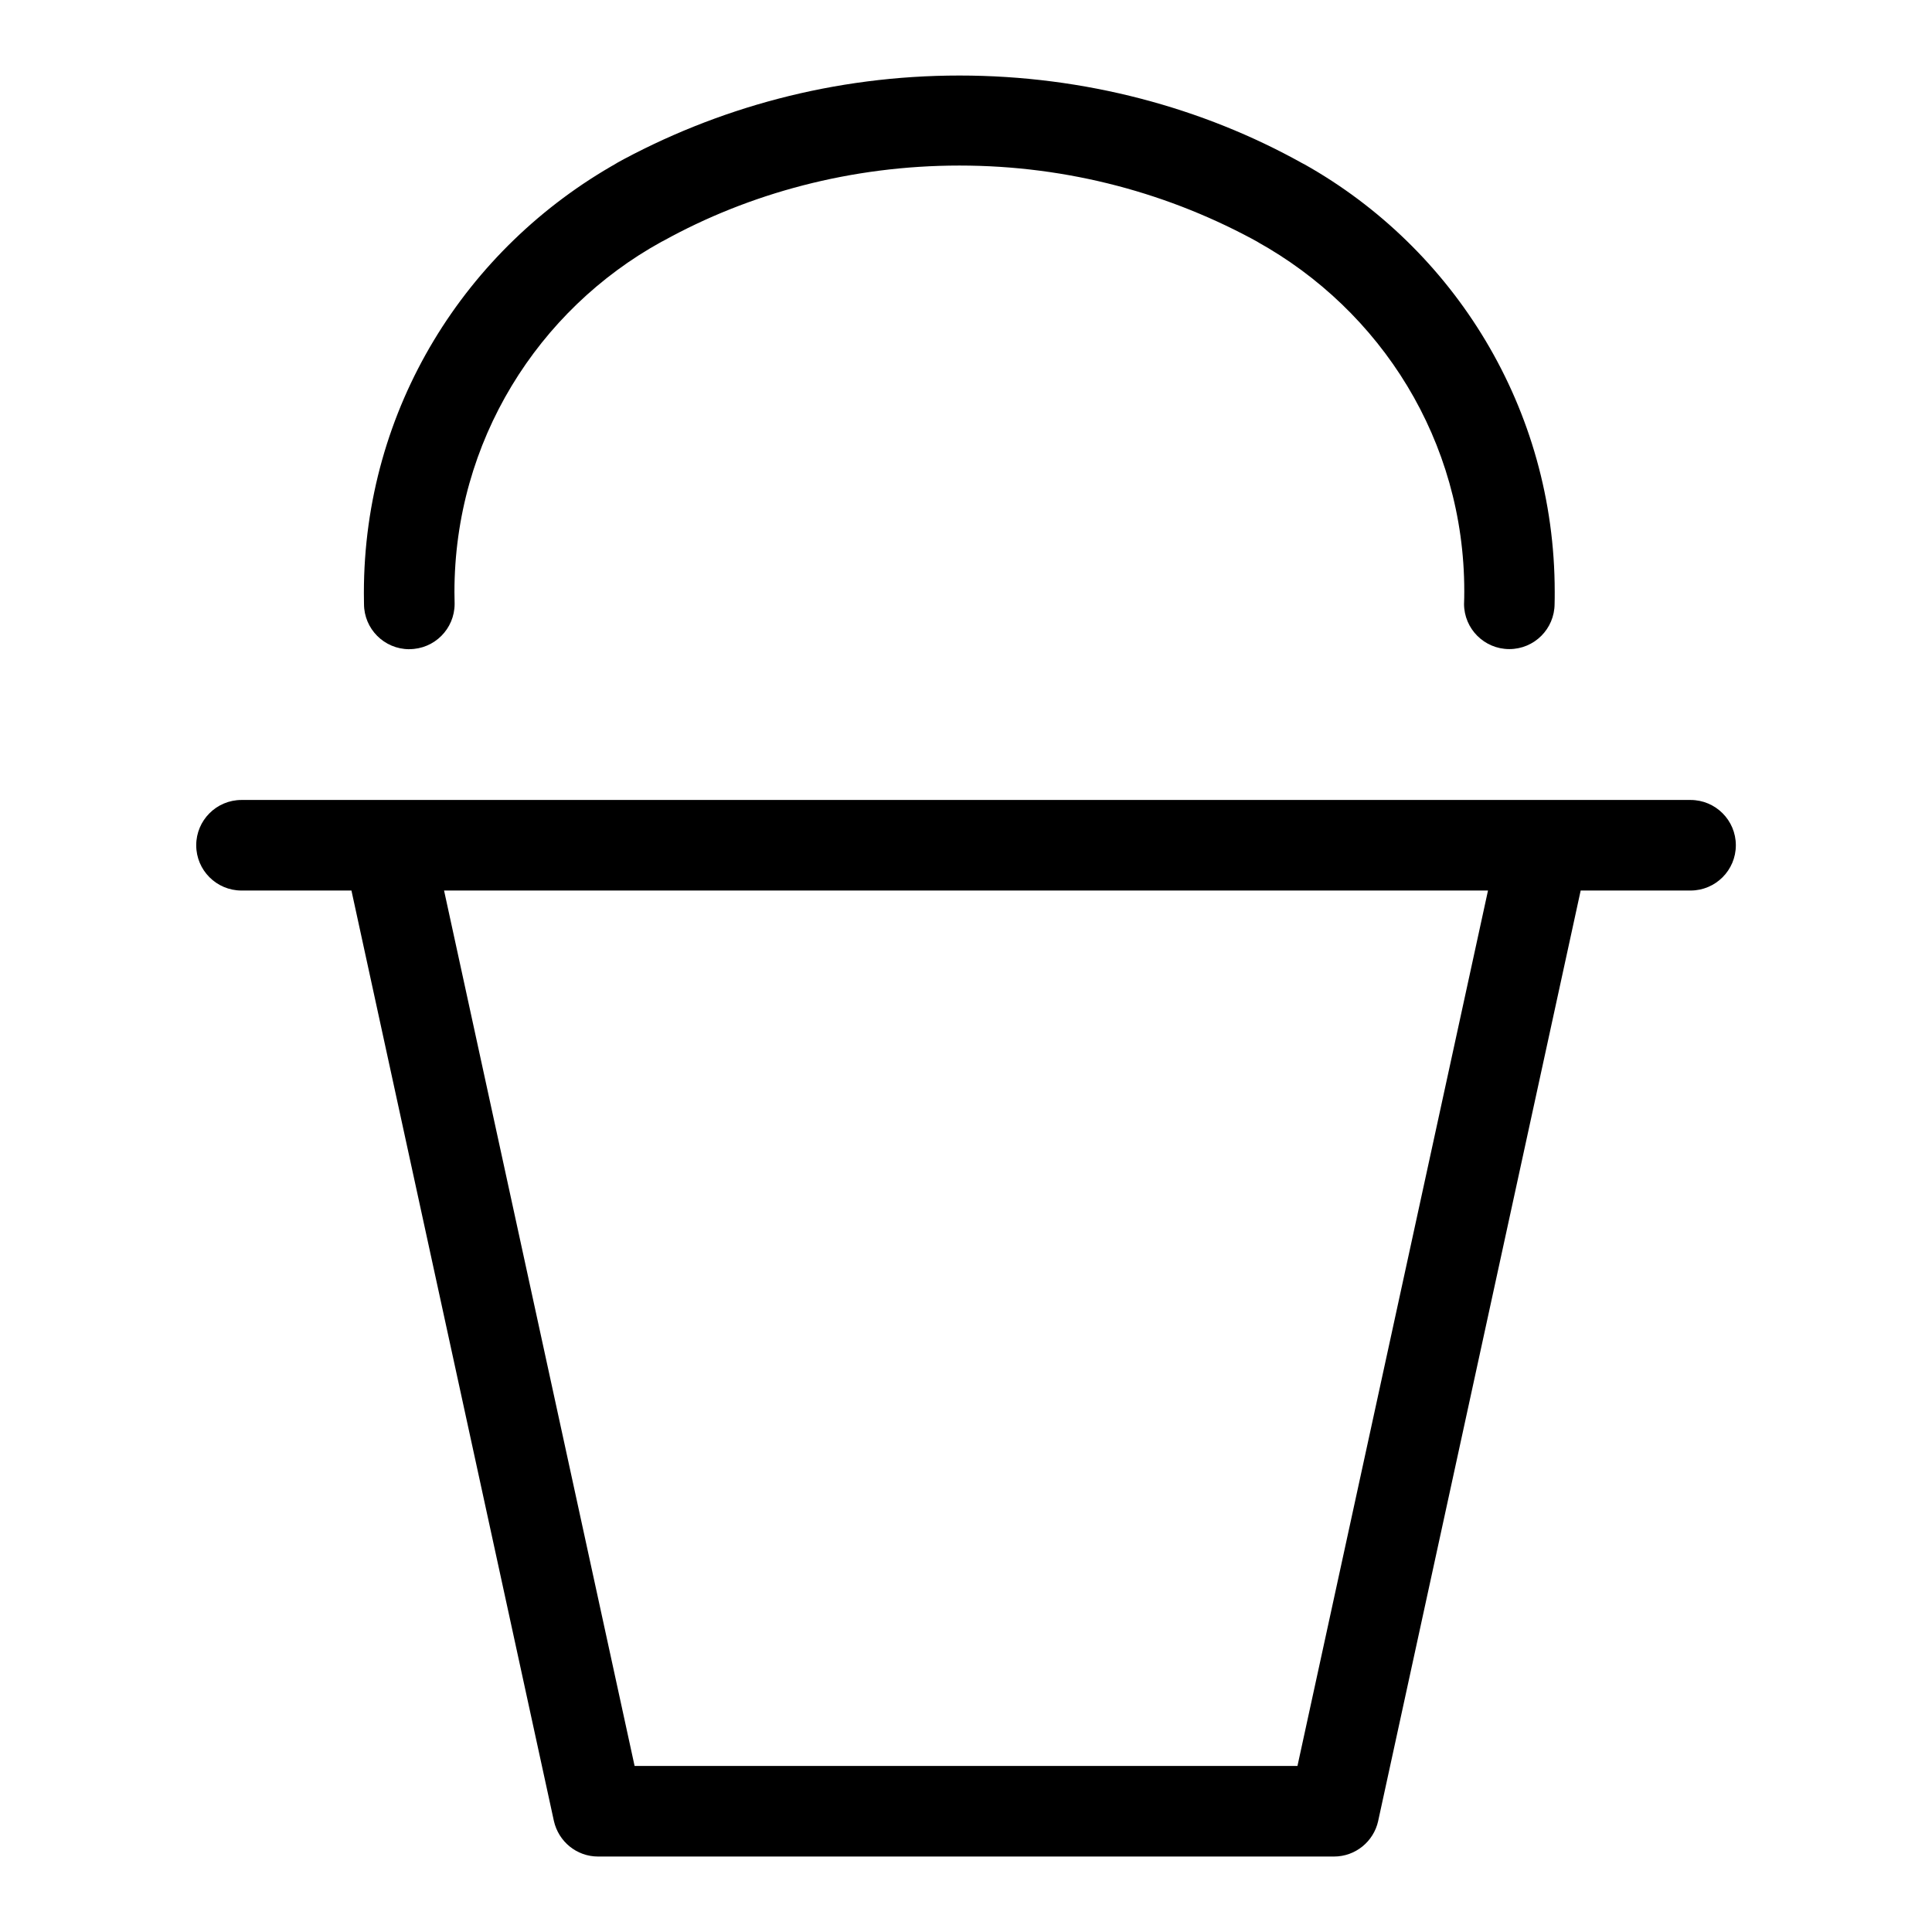
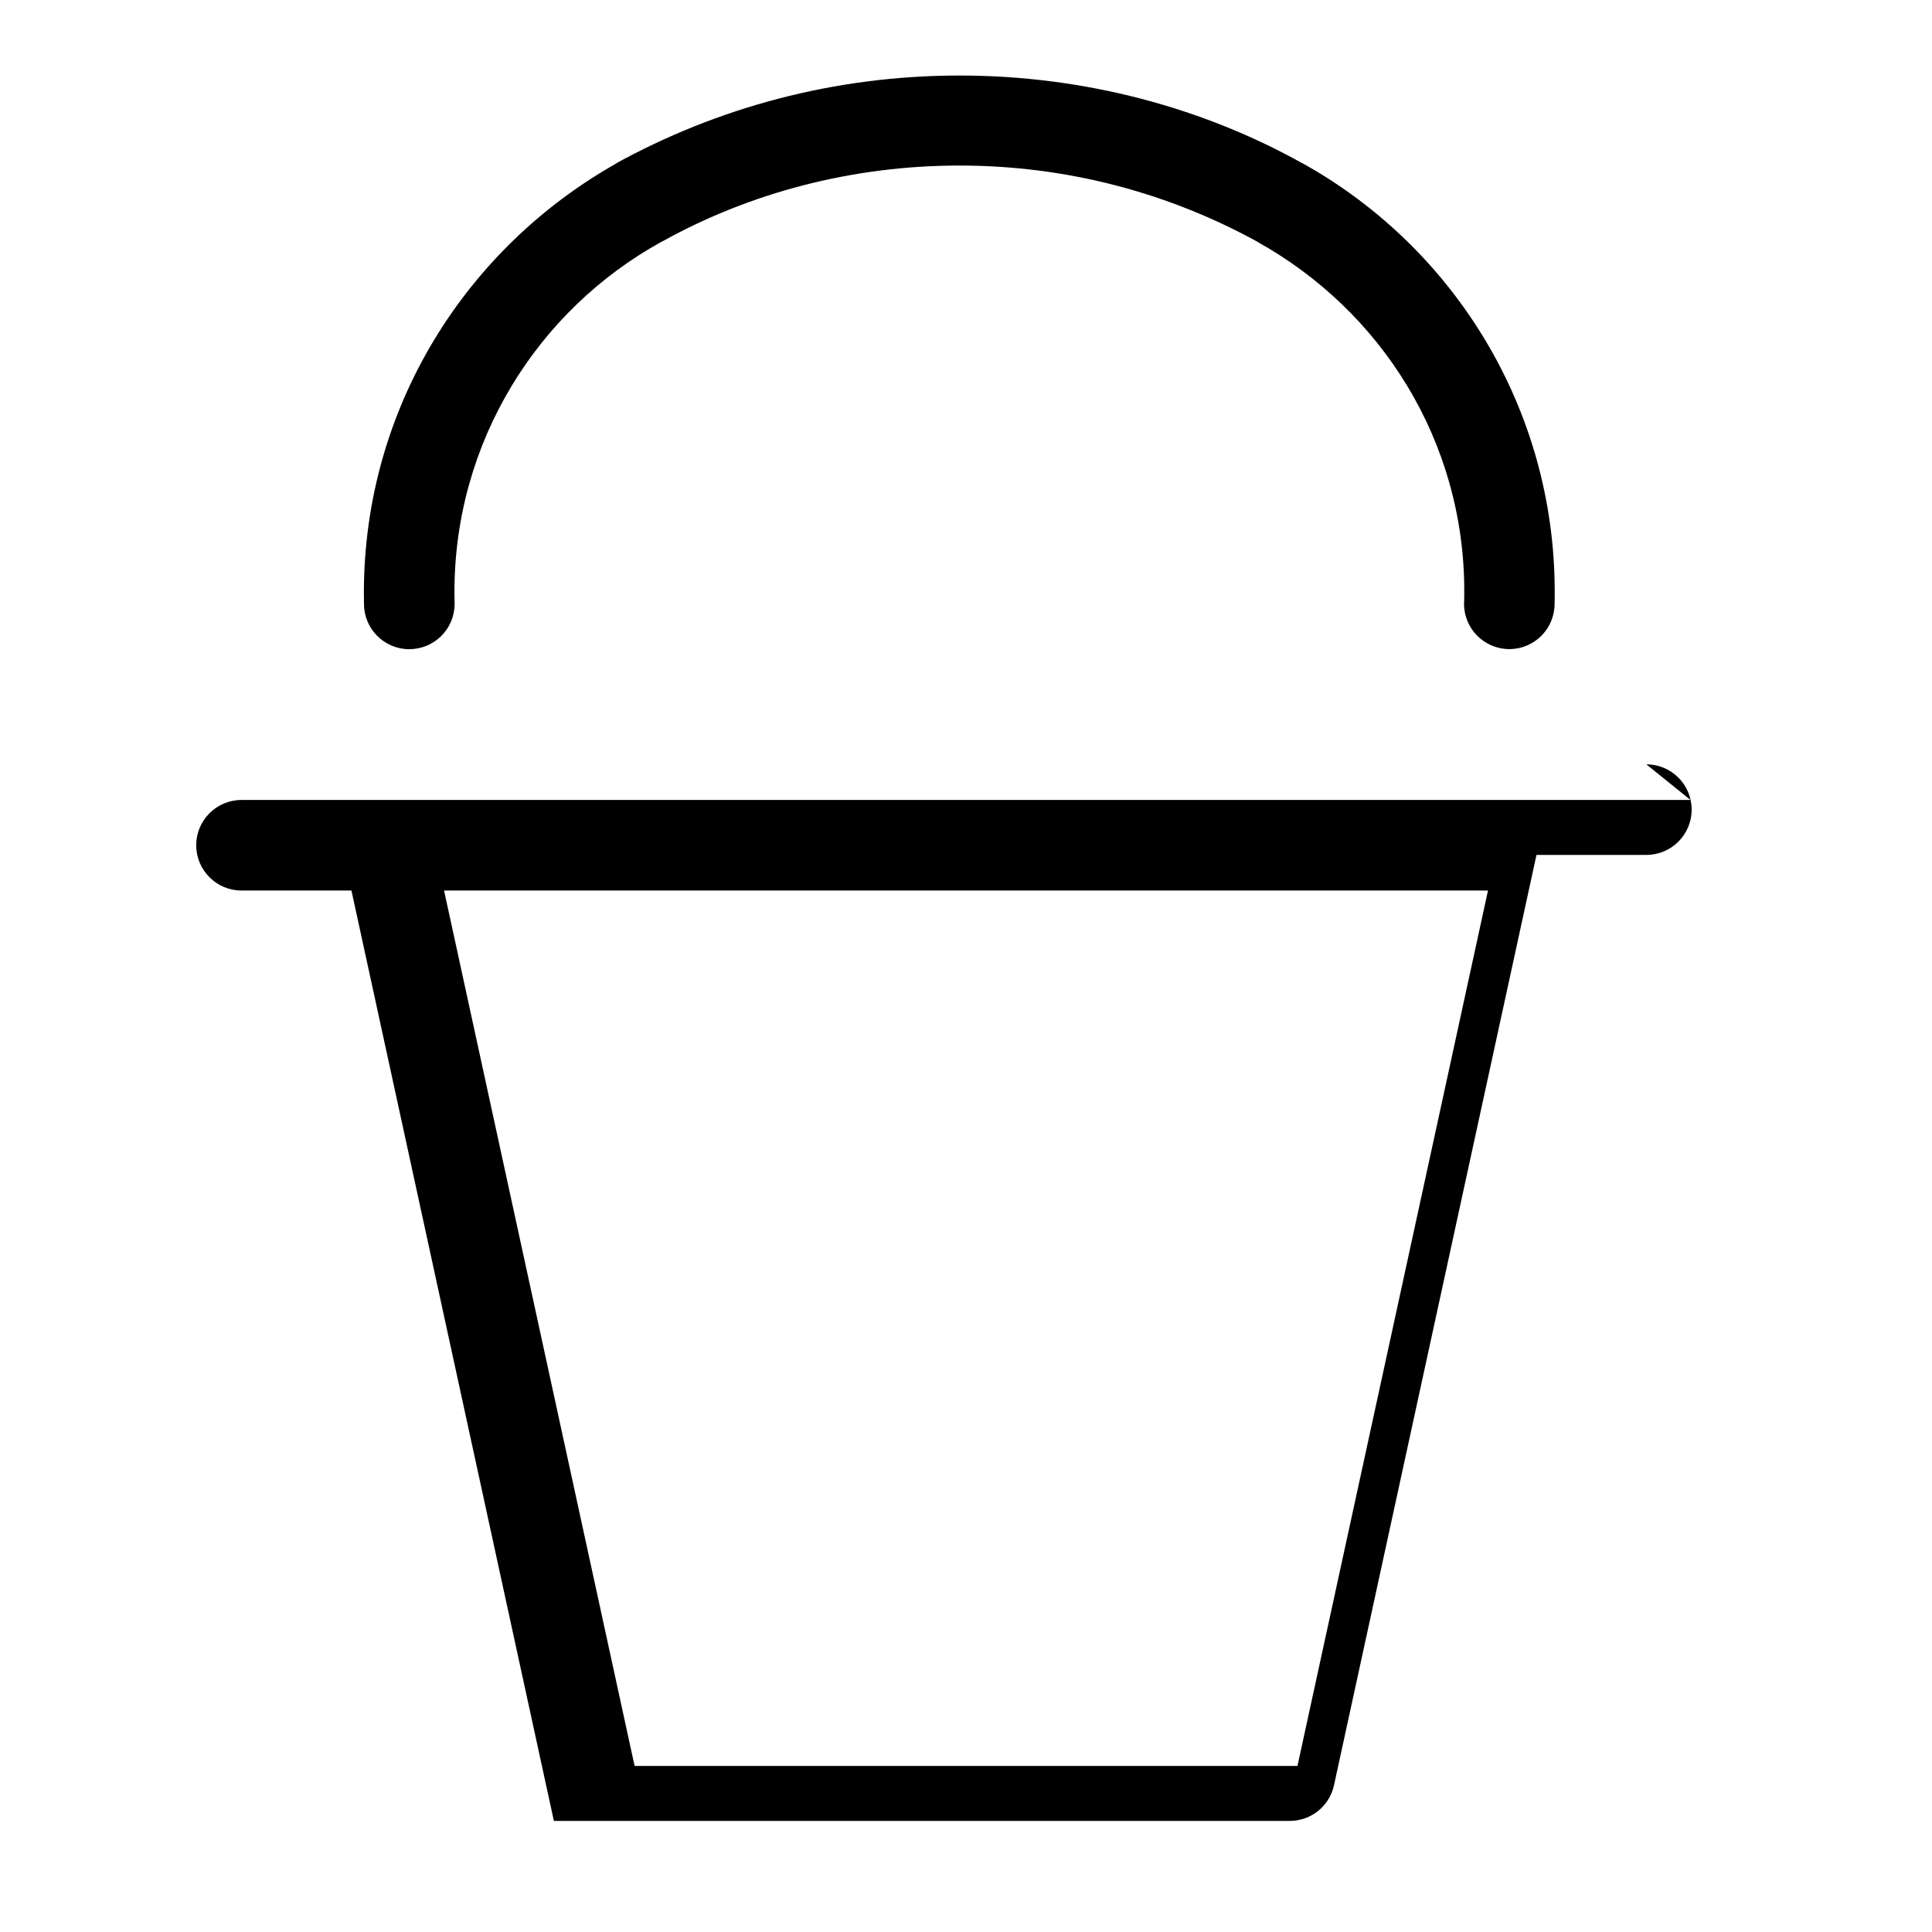
<svg xmlns="http://www.w3.org/2000/svg" fill="#000000" width="800px" height="800px" viewBox="0 0 32 32" version="1.1">
  <title>bucket</title>
-   <path d="M28 13.25h-24c-0.414 0-0.75 0.336-0.75 0.75s0.336 0.75 0.75 0.75v0h1.821l3.353 15.41c0.076 0.34 0.375 0.59 0.732 0.59 0 0 0 0 0 0h12.188c0 0 0.001 0 0.001 0 0.357 0 0.656-0.25 0.731-0.585l0.001-0.005 3.354-15.41h1.82c0.414 0 0.75-0.336 0.75-0.75s-0.336-0.75-0.75-0.75v0zM21.49 29.25h-10.979l-3.156-14.5h17.291zM6.779 10.752h0.001c0.414 0 0.749-0.335 0.75-0.749v-0c-0.002-0.059-0.003-0.127-0.003-0.197 0-2.498 1.384-4.673 3.427-5.8l0.034-0.017c1.417-0.785 3.107-1.247 4.904-1.247 1.806 0 3.502 0.466 4.976 1.285l-0.052-0.027c2.063 1.142 3.437 3.306 3.437 5.791 0 0.074-0.001 0.147-0.004 0.22l0-0.011c0 0 0 0.001 0 0.001 0 0.414 0.336 0.75 0.75 0.75s0.749-0.335 0.75-0.749v-0c0.002-0.059 0.002-0.129 0.002-0.199 0-3.040-1.67-5.689-4.143-7.080l-0.041-0.021c-1.639-0.914-3.595-1.451-5.676-1.451-2.072 0-4.020 0.533-5.714 1.47l0.061-0.031c-2.529 1.415-4.211 4.077-4.211 7.131 0 0.063 0.001 0.127 0.002 0.19l-0-0.009c0 0 0 0.001 0 0.001 0 0.414 0.335 0.749 0.749 0.75h0z" />
+   <path d="M28 13.25h-24c-0.414 0-0.75 0.336-0.75 0.75s0.336 0.75 0.75 0.75v0h1.821l3.353 15.41h12.188c0 0 0.001 0 0.001 0 0.357 0 0.656-0.25 0.731-0.585l0.001-0.005 3.354-15.41h1.82c0.414 0 0.75-0.336 0.75-0.75s-0.336-0.75-0.75-0.75v0zM21.49 29.25h-10.979l-3.156-14.5h17.291zM6.779 10.752h0.001c0.414 0 0.749-0.335 0.75-0.749v-0c-0.002-0.059-0.003-0.127-0.003-0.197 0-2.498 1.384-4.673 3.427-5.8l0.034-0.017c1.417-0.785 3.107-1.247 4.904-1.247 1.806 0 3.502 0.466 4.976 1.285l-0.052-0.027c2.063 1.142 3.437 3.306 3.437 5.791 0 0.074-0.001 0.147-0.004 0.22l0-0.011c0 0 0 0.001 0 0.001 0 0.414 0.336 0.75 0.75 0.75s0.749-0.335 0.75-0.749v-0c0.002-0.059 0.002-0.129 0.002-0.199 0-3.040-1.67-5.689-4.143-7.080l-0.041-0.021c-1.639-0.914-3.595-1.451-5.676-1.451-2.072 0-4.020 0.533-5.714 1.47l0.061-0.031c-2.529 1.415-4.211 4.077-4.211 7.131 0 0.063 0.001 0.127 0.002 0.19l-0-0.009c0 0 0 0.001 0 0.001 0 0.414 0.335 0.749 0.749 0.75h0z" />
</svg>